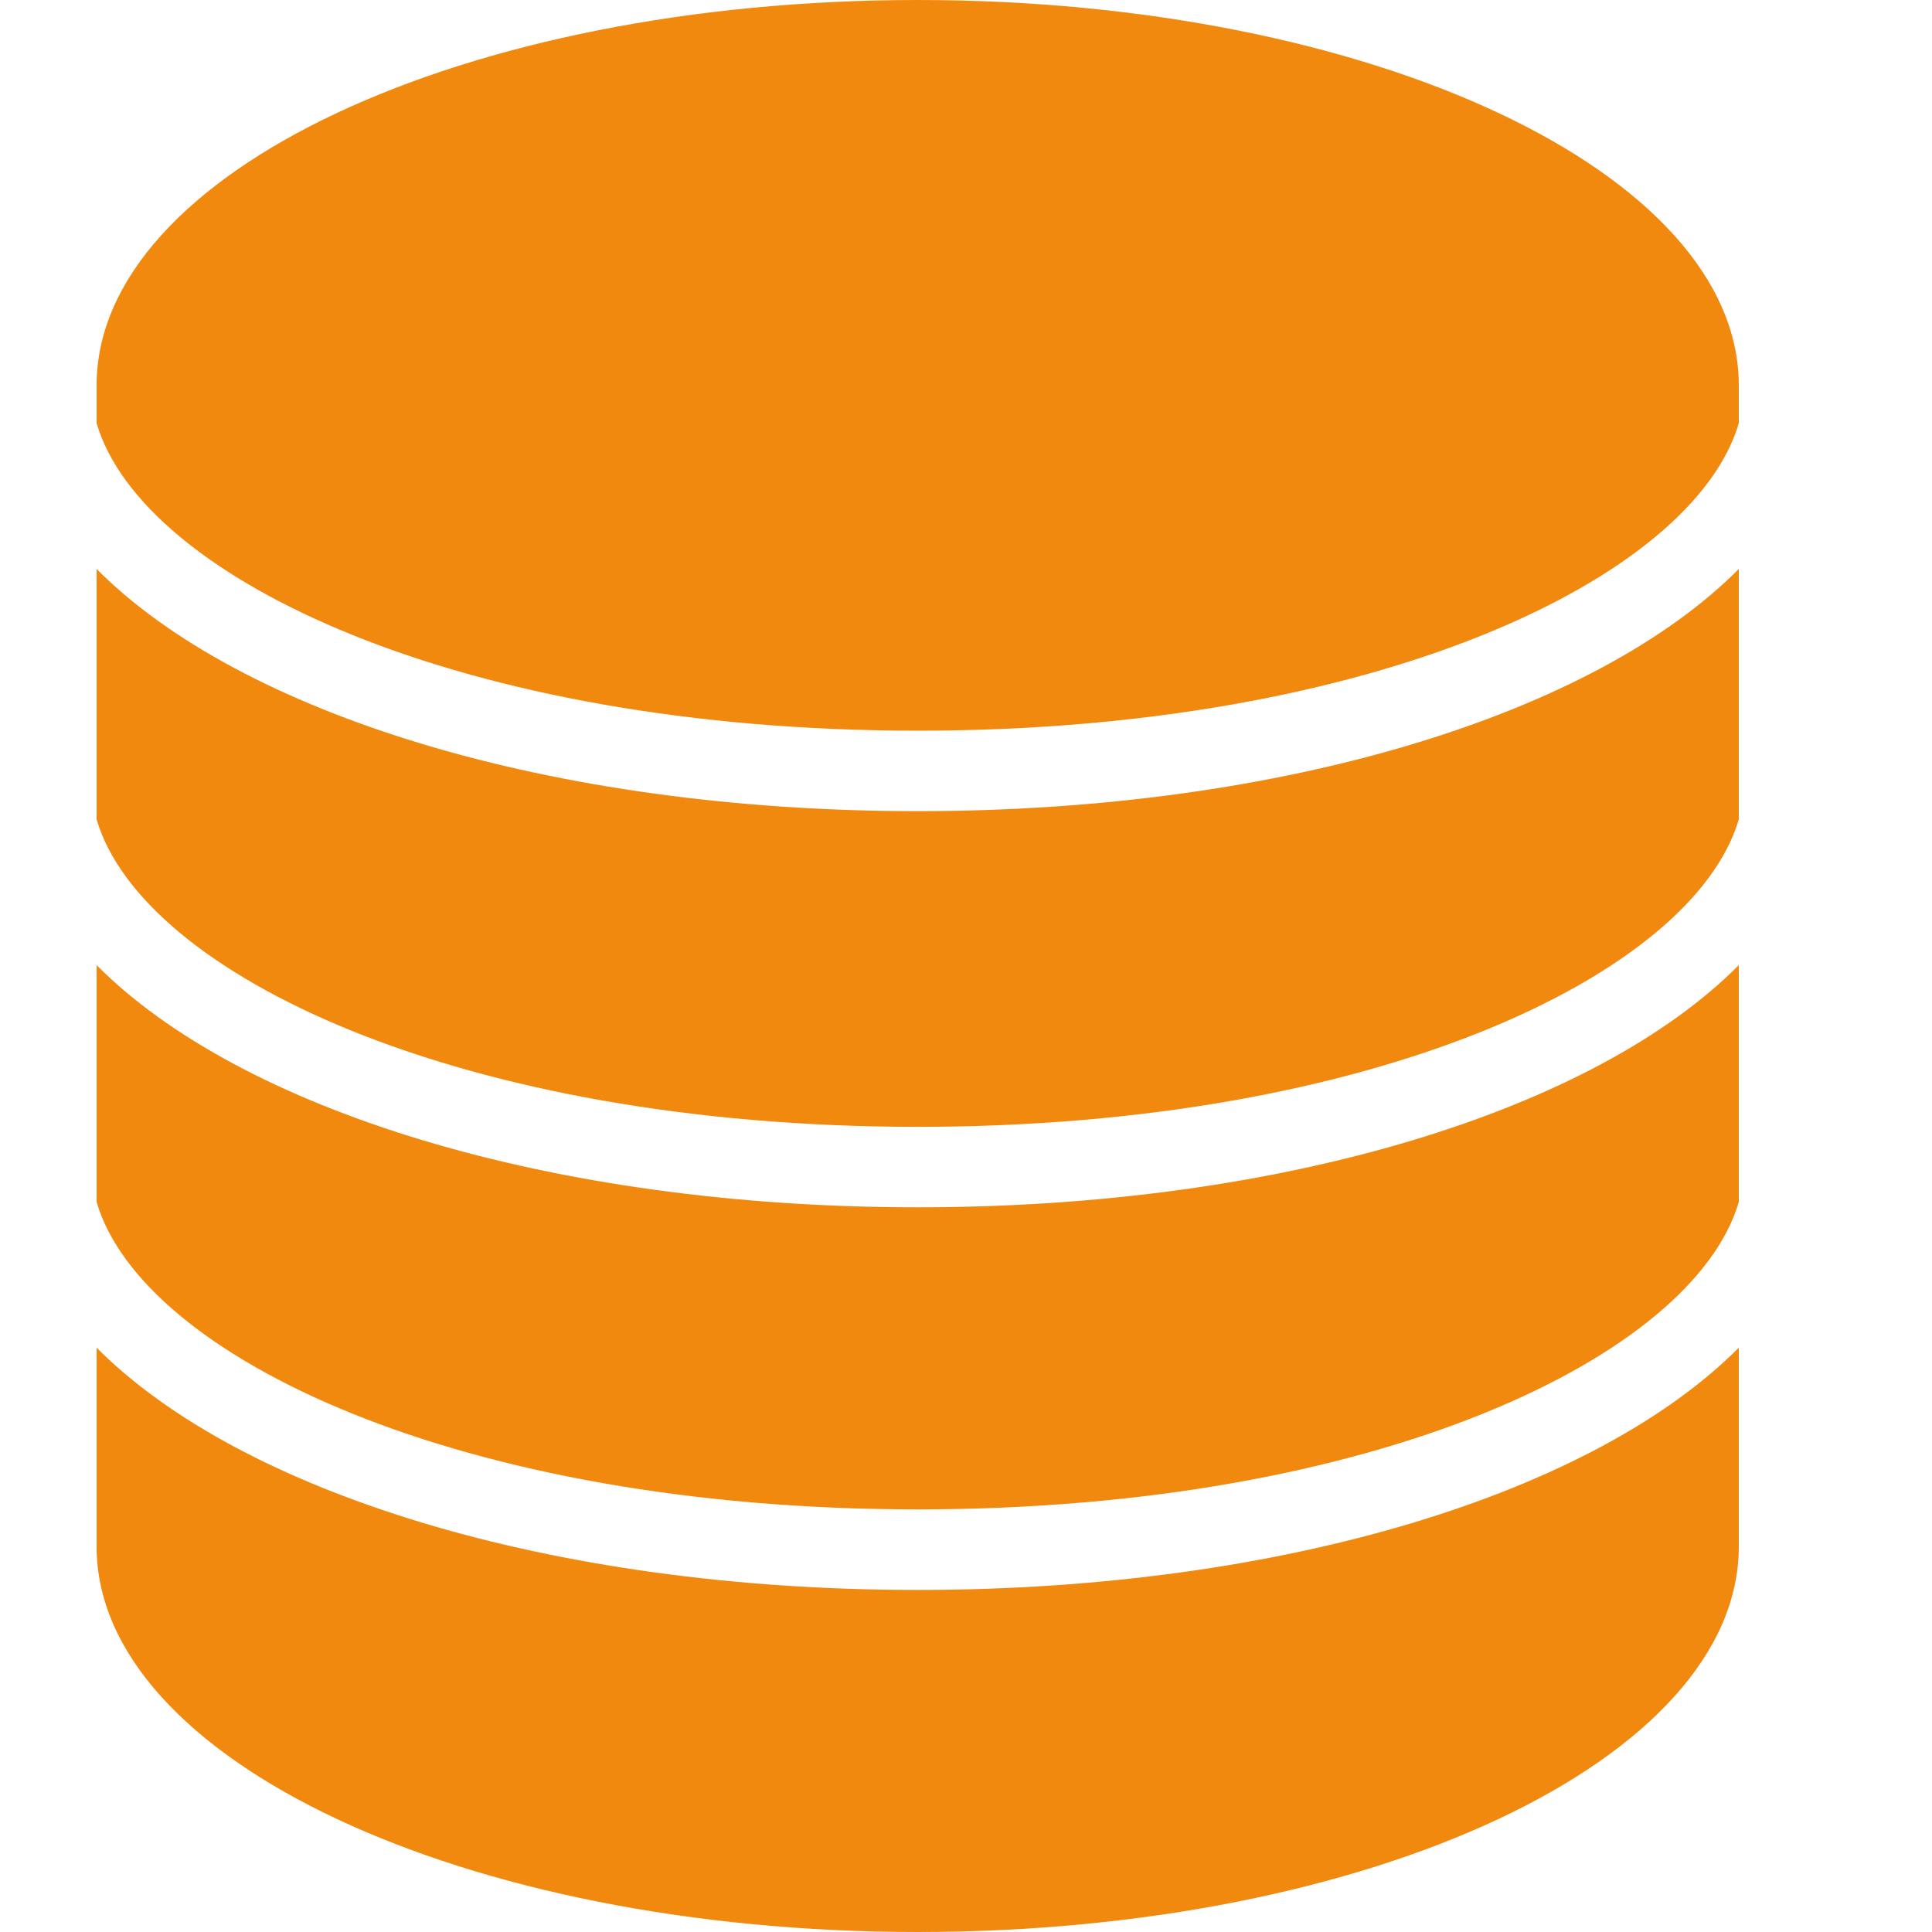
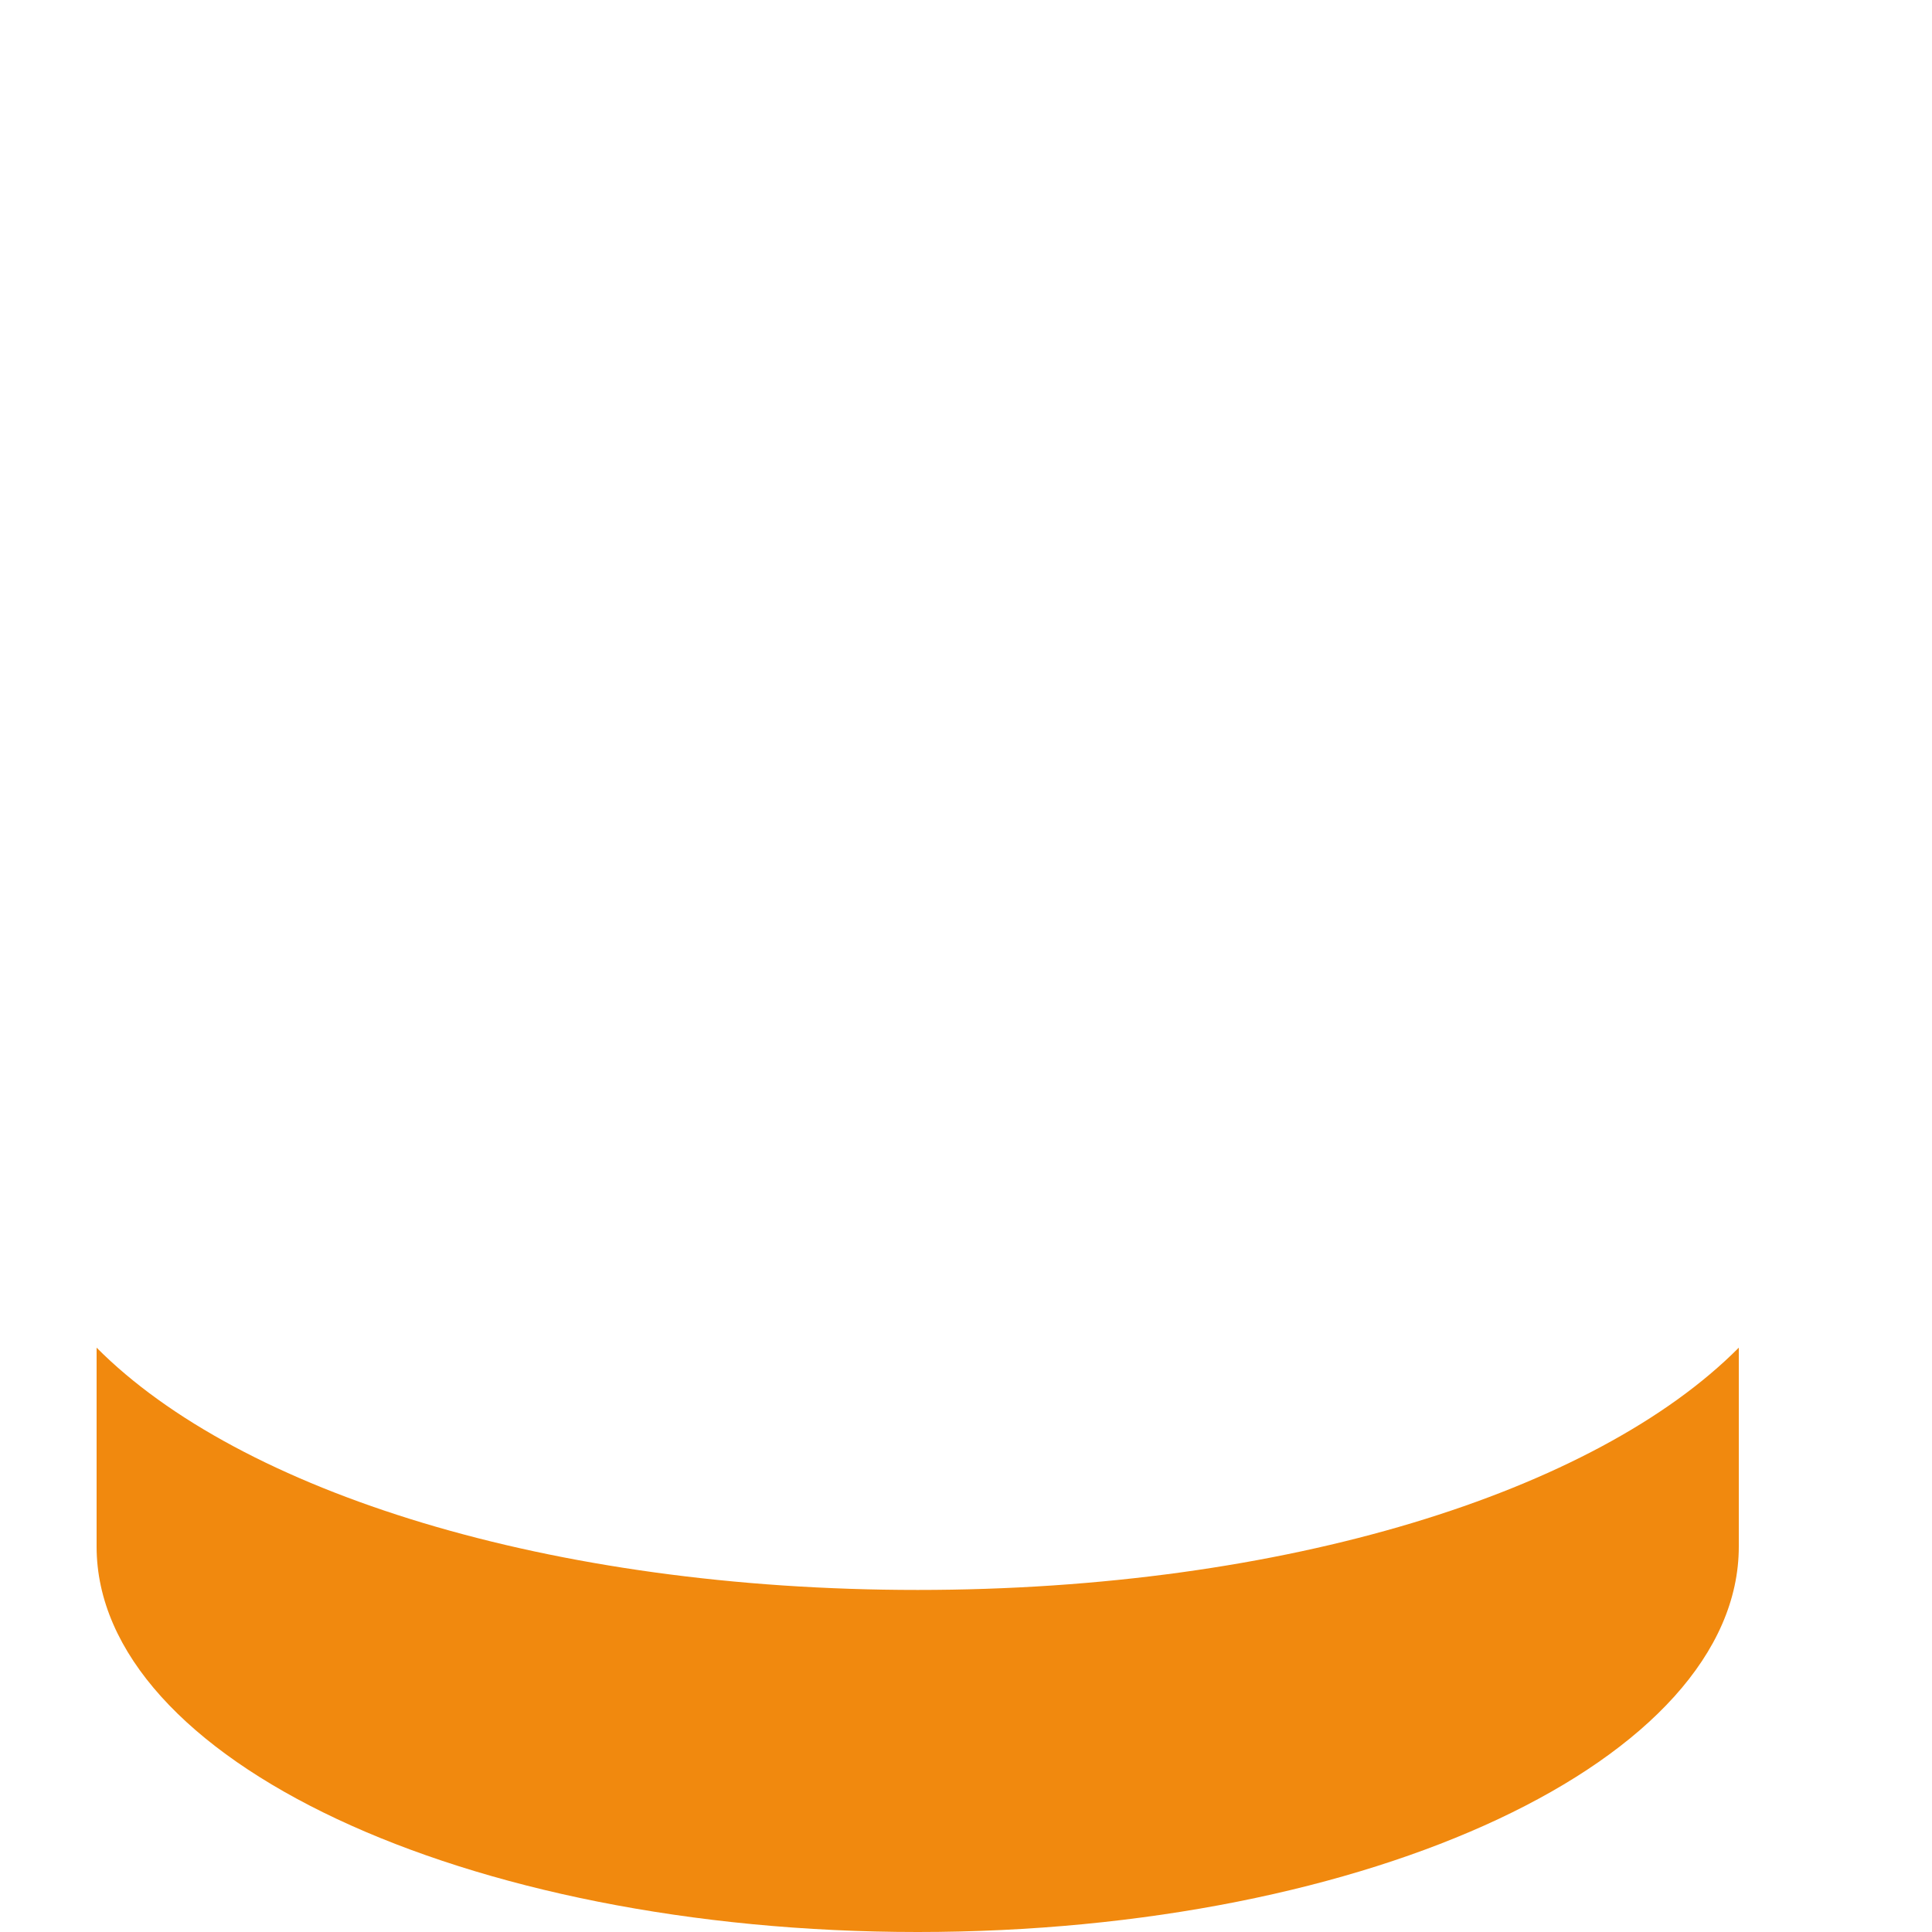
<svg xmlns="http://www.w3.org/2000/svg" width="20" height="20" viewBox="0 0 20 20" fill="none">
-   <path d="M9.5 12.498C5.694 12.498 2.486 11.486 1 9.991V12.443C1.47 14.045 4.763 15.625 9.5 15.625C14.237 15.625 17.53 14.045 18 12.443V9.991C16.514 11.486 13.306 12.498 9.5 12.498Z" fill="#F1890E" />
-   <path d="M9.5 8.397C5.694 8.397 2.486 7.385 1 5.89V8.482C1.47 10.084 4.763 11.665 9.5 11.665C14.237 11.665 17.53 10.084 18 8.482V5.89C16.514 7.385 13.306 8.397 9.5 8.397Z" fill="#F1890E" />
-   <path d="M9.5 0C4.806 0 1 1.786 1 3.99V4.381C1.47 5.984 4.763 7.564 9.5 7.564C14.237 7.564 17.53 5.984 18 4.381V3.99C18 1.786 14.194 0 9.5 0Z" fill="#F1890E" />
  <path d="M9.5 16.459C5.694 16.459 2.486 15.446 1 13.951V16.01C1 18.213 4.806 20 9.5 20C14.194 20 18 18.213 18 16.01V13.951C16.514 15.446 13.306 16.459 9.5 16.459Z" fill="#F1890E" />
</svg>